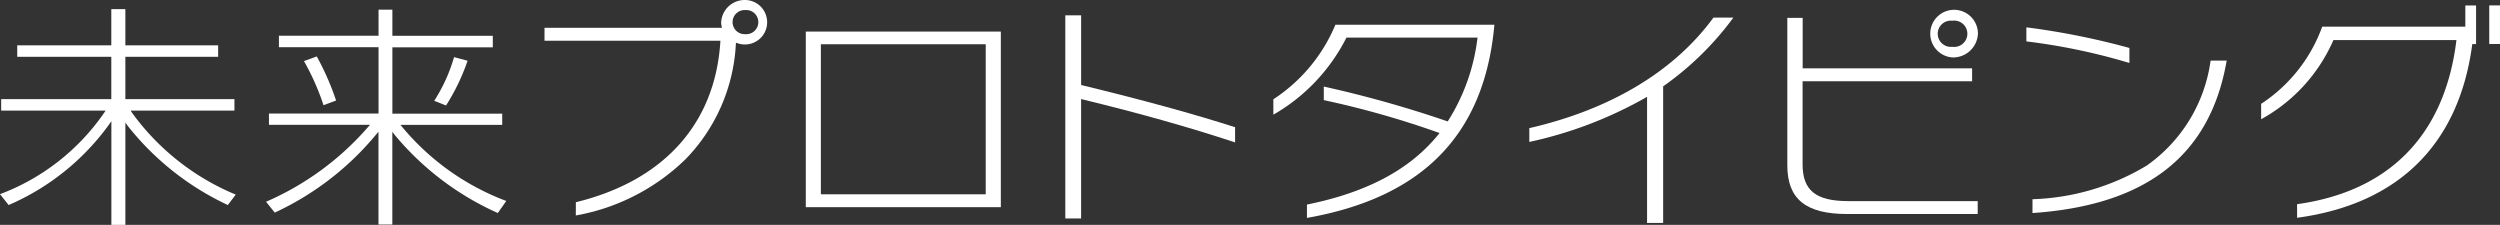
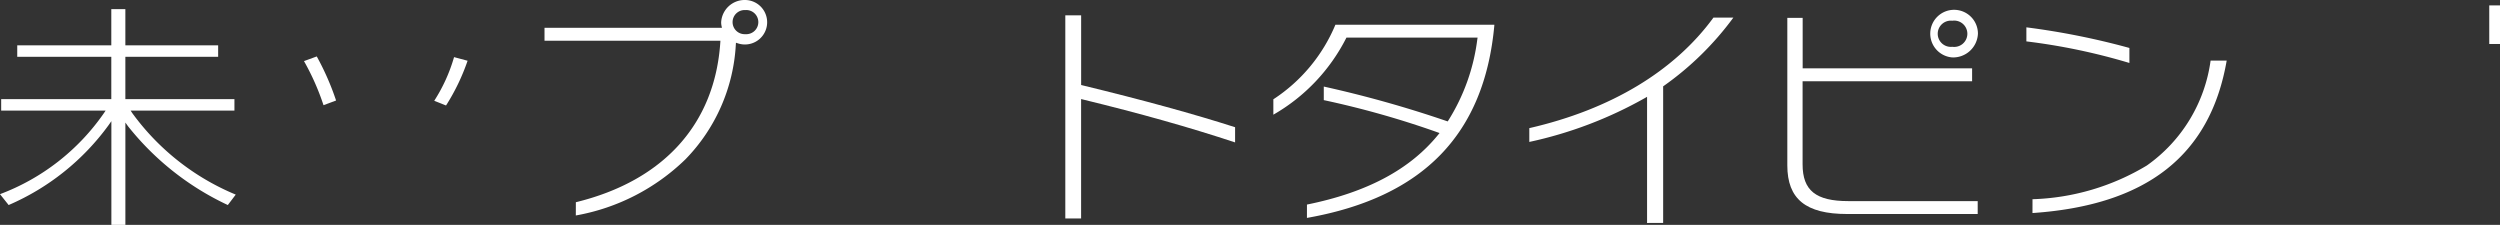
<svg xmlns="http://www.w3.org/2000/svg" width="138" height="12.411" viewBox="0 0 138 12.411">
  <rect x="0" y="0" width="138" height="12.411" fill="#333333" stroke="none" />
  <g transform="translate(-641.035 -654.857)">
    <path d="M647.183,667.222V661.5l-.146.209a13.355,13.355,0,0,1-5.525,4.42l-.478-.6a12.187,12.187,0,0,0,5.738-4.474l.094-.14H641.1v-.633h6.079v-2.335h-5.192v-.633h5.192v-2h.776v2h5.122v.633h-5.122v2.335h6.021v.633h-5.732l.091.138a13.391,13.391,0,0,0,5.713,4.5l-.437.576a15.3,15.3,0,0,1-5.512-4.353l-.143-.2v5.648Z" transform="translate(0 0.046)" fill="#fff" />
    <path d="M657.315,660.37a13.536,13.536,0,0,0-1.078-2.434l.705-.258a14.615,14.615,0,0,1,1.067,2.433Z" transform="translate(1.578 0.294)" fill="#fff" />
    <path d="M662.751,660.123a9.109,9.109,0,0,0,1.094-2.41l.747.2a11.568,11.568,0,0,1-1.19,2.47Z" transform="translate(2.254 0.297)" fill="#fff" />
-     <path d="M660.546,667.2v-5.122l-.139.165a15.971,15.971,0,0,1-5.587,4.3l-.479-.6a15.744,15.744,0,0,0,5.609-4.1l.132-.148H654.5v-.621h6.05v-3.662h-5.5v-.634h5.5V655.34h.763v1.444h5.543v.634h-5.543v3.662h6.063v.621H661.76l.121.146A13.75,13.75,0,0,0,667.6,665.9l-.467.666a15.756,15.756,0,0,1-5.682-4.3l-.141-.184V667.2Z" transform="translate(1.381 0.05)" fill="#fff" />
    <path d="M669.99,666.02c4.841-1.182,7.672-4.314,7.974-8.822l.006-.094h-9.71v-.711h9.794l-.023-.108a.979.979,0,0,1-.02-.2,1.3,1.3,0,0,1,1.33-1.228,1.228,1.228,0,1,1-.413,2.391l-.1-.032-.008.109a9.826,9.826,0,0,1-2.78,6.326,11.574,11.574,0,0,1-6.052,3.1Zm9.354-10.607a.666.666,0,1,0,0,1.33.667.667,0,1,0,0-1.33Z" transform="translate(2.832 0)" fill="#fff" />
-     <path d="M681.324,666.129v-9.693h10.766v9.693Zm.832-.711h9.1v-8.283h-9.1Z" transform="translate(4.191 0.164)" fill="#fff" />
    <path d="M694.3,666.838V655.623h.874v3.847l.063.016c3.381.821,6.14,1.579,8.435,2.314v.839c-2.529-.836-5.2-1.589-8.4-2.369l-.1-.024v6.592Z" transform="translate(5.54 0.079)" fill="#fff" />
    <path d="M706.557,666.021c3.306-.67,5.673-1.929,7.238-3.848l.081-.1-.116-.042a50.075,50.075,0,0,0-6.274-1.775v-.749a62.907,62.907,0,0,1,6.785,1.906l.055.019.034-.052a10.987,10.987,0,0,0,1.6-4.475l.016-.1h-7.239l-.023.044a10.189,10.189,0,0,1-4.012,4.211v-.85a9.093,9.093,0,0,0,3.426-4.117H716.9v.043c-.553,6.014-3.937,9.491-10.344,10.622Z" transform="translate(6.622 0.128)" fill="#fff" />
    <path d="M724,667.073v-6.965l-.118.069A22.7,22.7,0,0,1,717.5,662.6v-.762c4.49-1.03,8-3.139,10.163-6.1h1.1a16.711,16.711,0,0,1-3.838,3.767l-.037.025v7.539Z" transform="translate(7.953 0.092)" fill="#fff" />
    <path d="M738.783,657.976a1.316,1.316,0,1,1,1.415-1.319A1.371,1.371,0,0,1,738.783,657.976Zm0-2.026a.724.724,0,1,0,0,1.439.727.727,0,1,0,0-1.439Z" transform="translate(10.019 0.051)" fill="#fff" />
    <path d="M733.7,666.577c-2.283,0-3.3-.828-3.3-2.686v-8.139h.847v2.785H740.6v.712h-9.357v4.589c0,1.44.732,2.027,2.524,2.027h7.142v.711Z" transform="translate(9.295 0.093)" fill="#fff" />
    <path d="M742.656,665.537a13,13,0,0,0,6.311-1.861,8.481,8.481,0,0,0,3.52-5.789h.888c-.907,5.23-4.414,7.983-10.72,8.413Z" transform="translate(10.573 0.317)" fill="#fff" />
    <path d="M748.037,658.191A33.951,33.951,0,0,0,742.35,657v-.776a41.068,41.068,0,0,1,5.687,1.138Z" transform="translate(10.541 0.142)" fill="#fff" />
-     <path d="M756.074,666.1c5.087-.709,8.125-3.807,8.784-8.961l.012-.1h-6.789l-.022.049a9.158,9.158,0,0,1-3.969,4.323v-.85a8.569,8.569,0,0,0,3.371-4.259h7.9v-1.172h.593v2.131h-.209l-.01.075c-.745,5.475-4.086,8.765-9.661,9.514Z" transform="translate(11.76 0.028)" fill="#fff" />
    <rect width="0.593" height="2.13" transform="translate(778.442 655.155)" fill="#fff" />
  </g>
</svg>